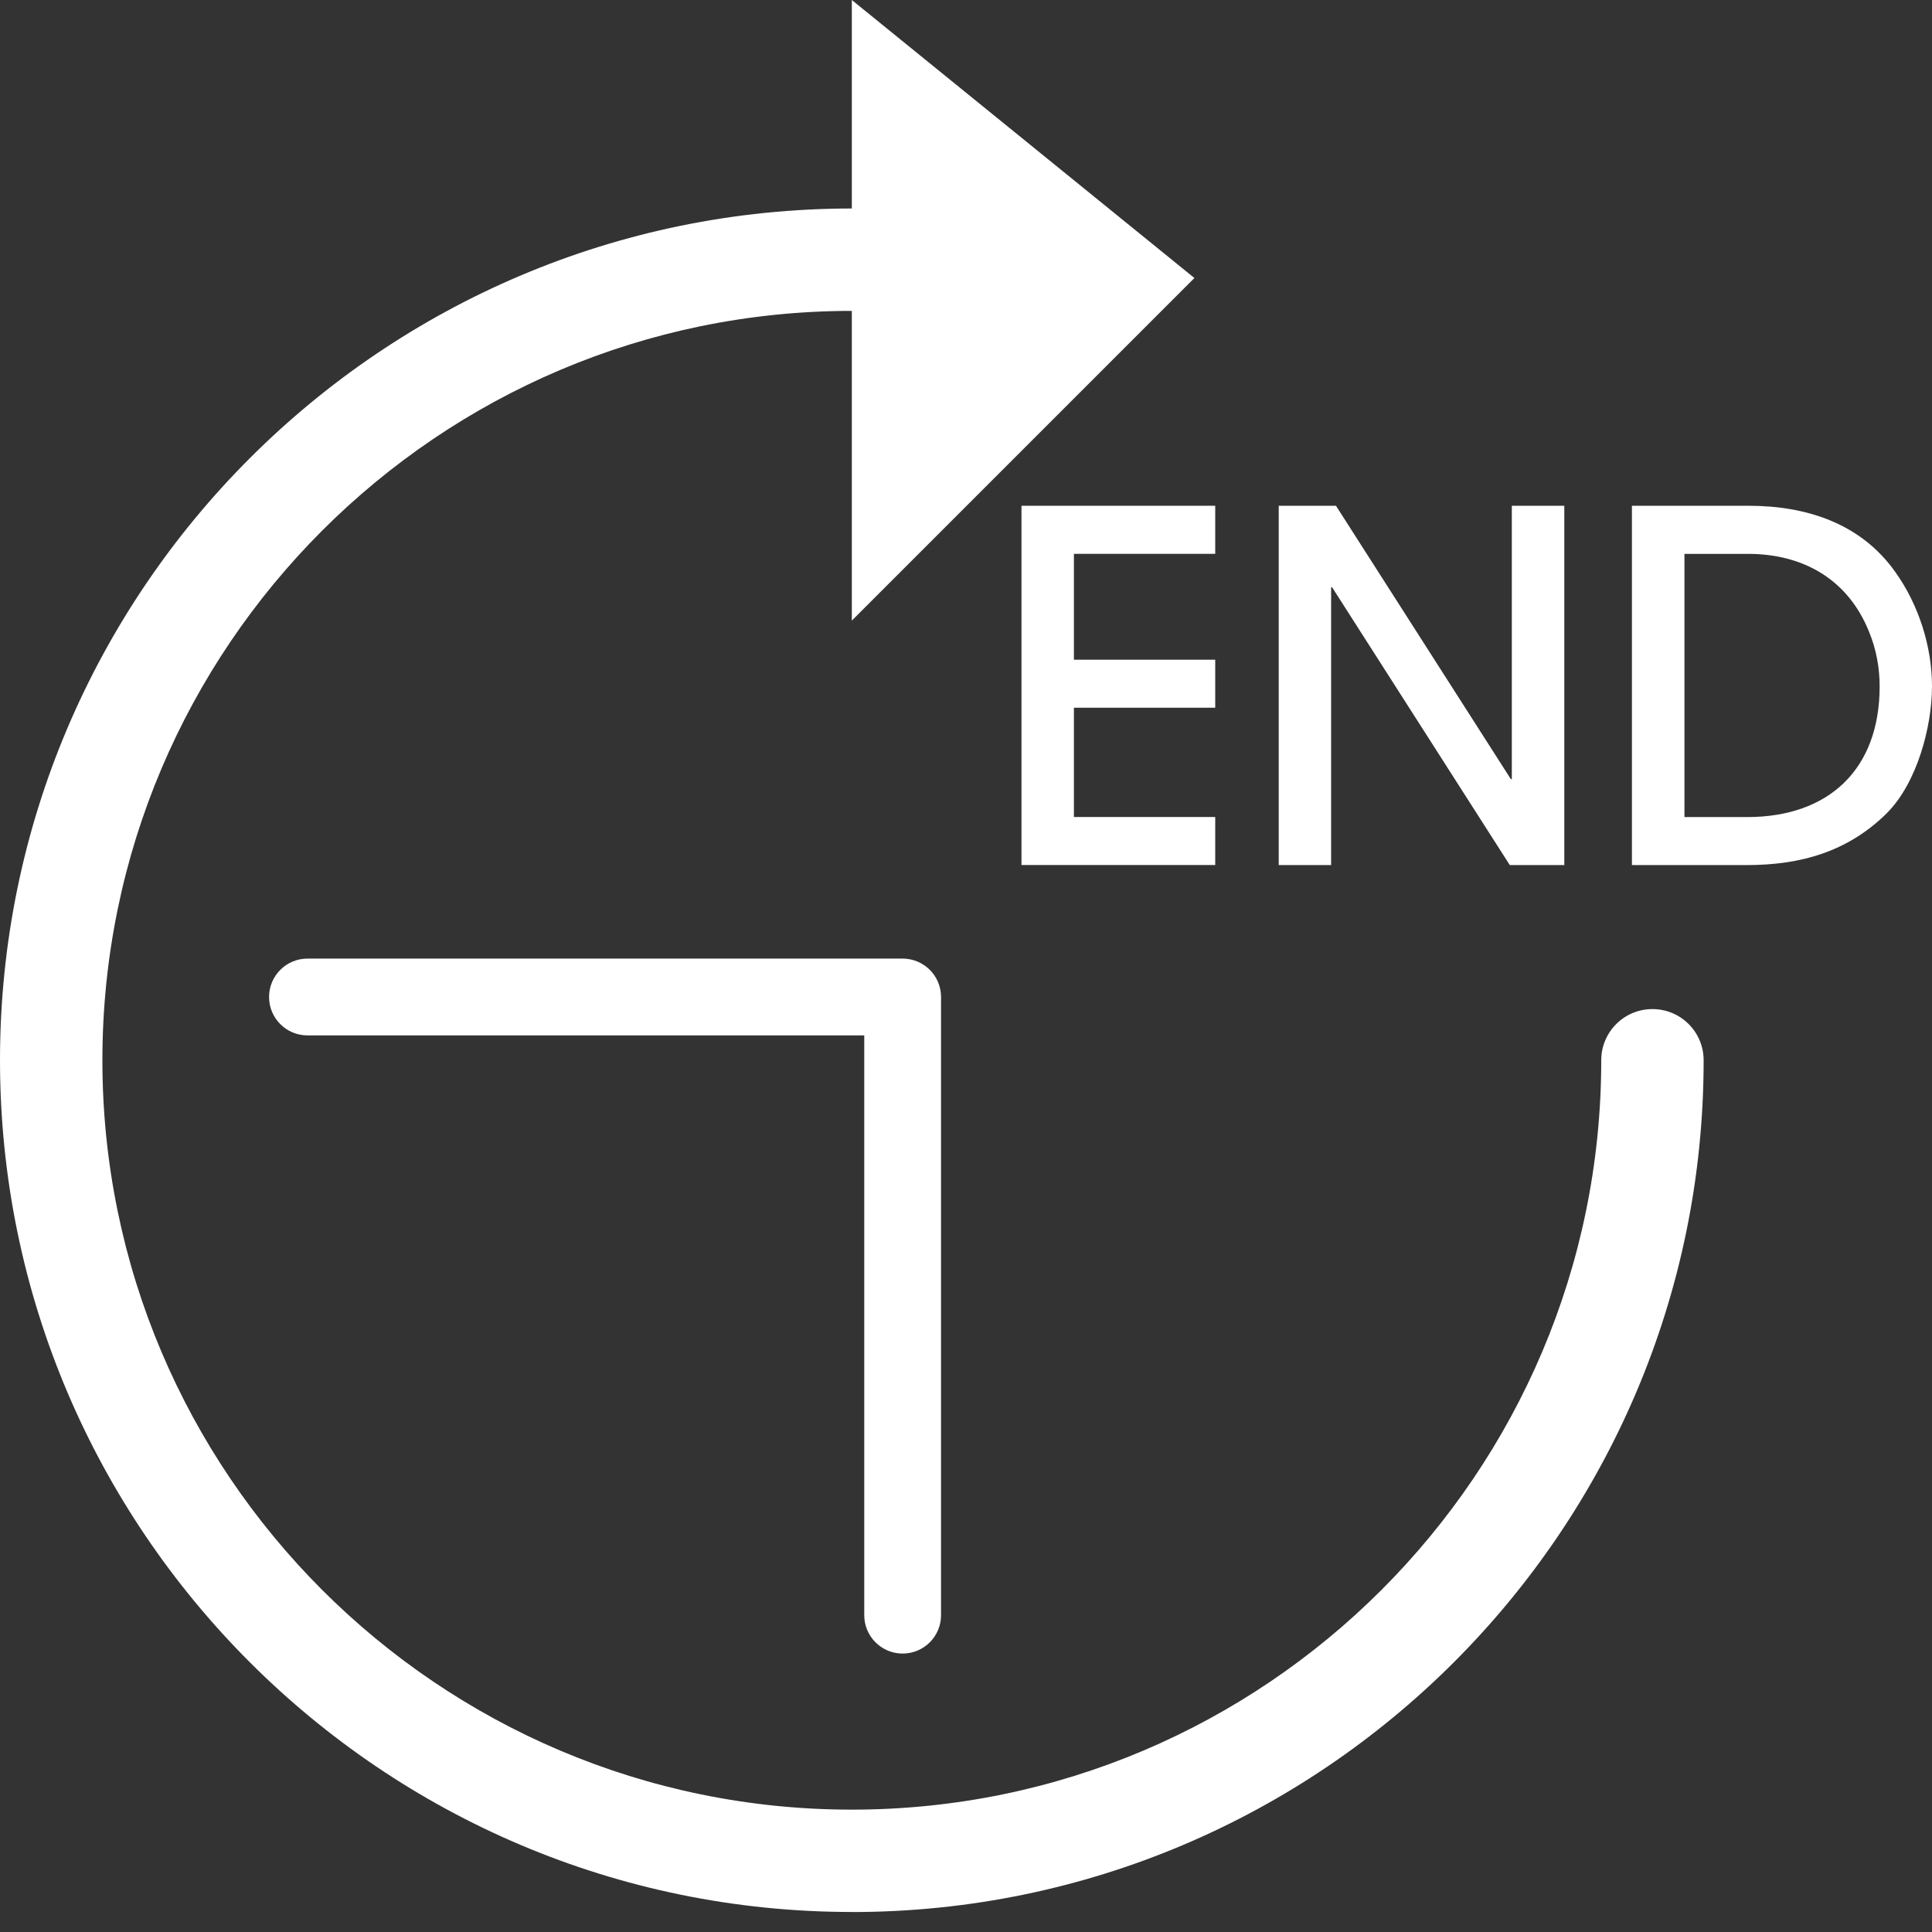
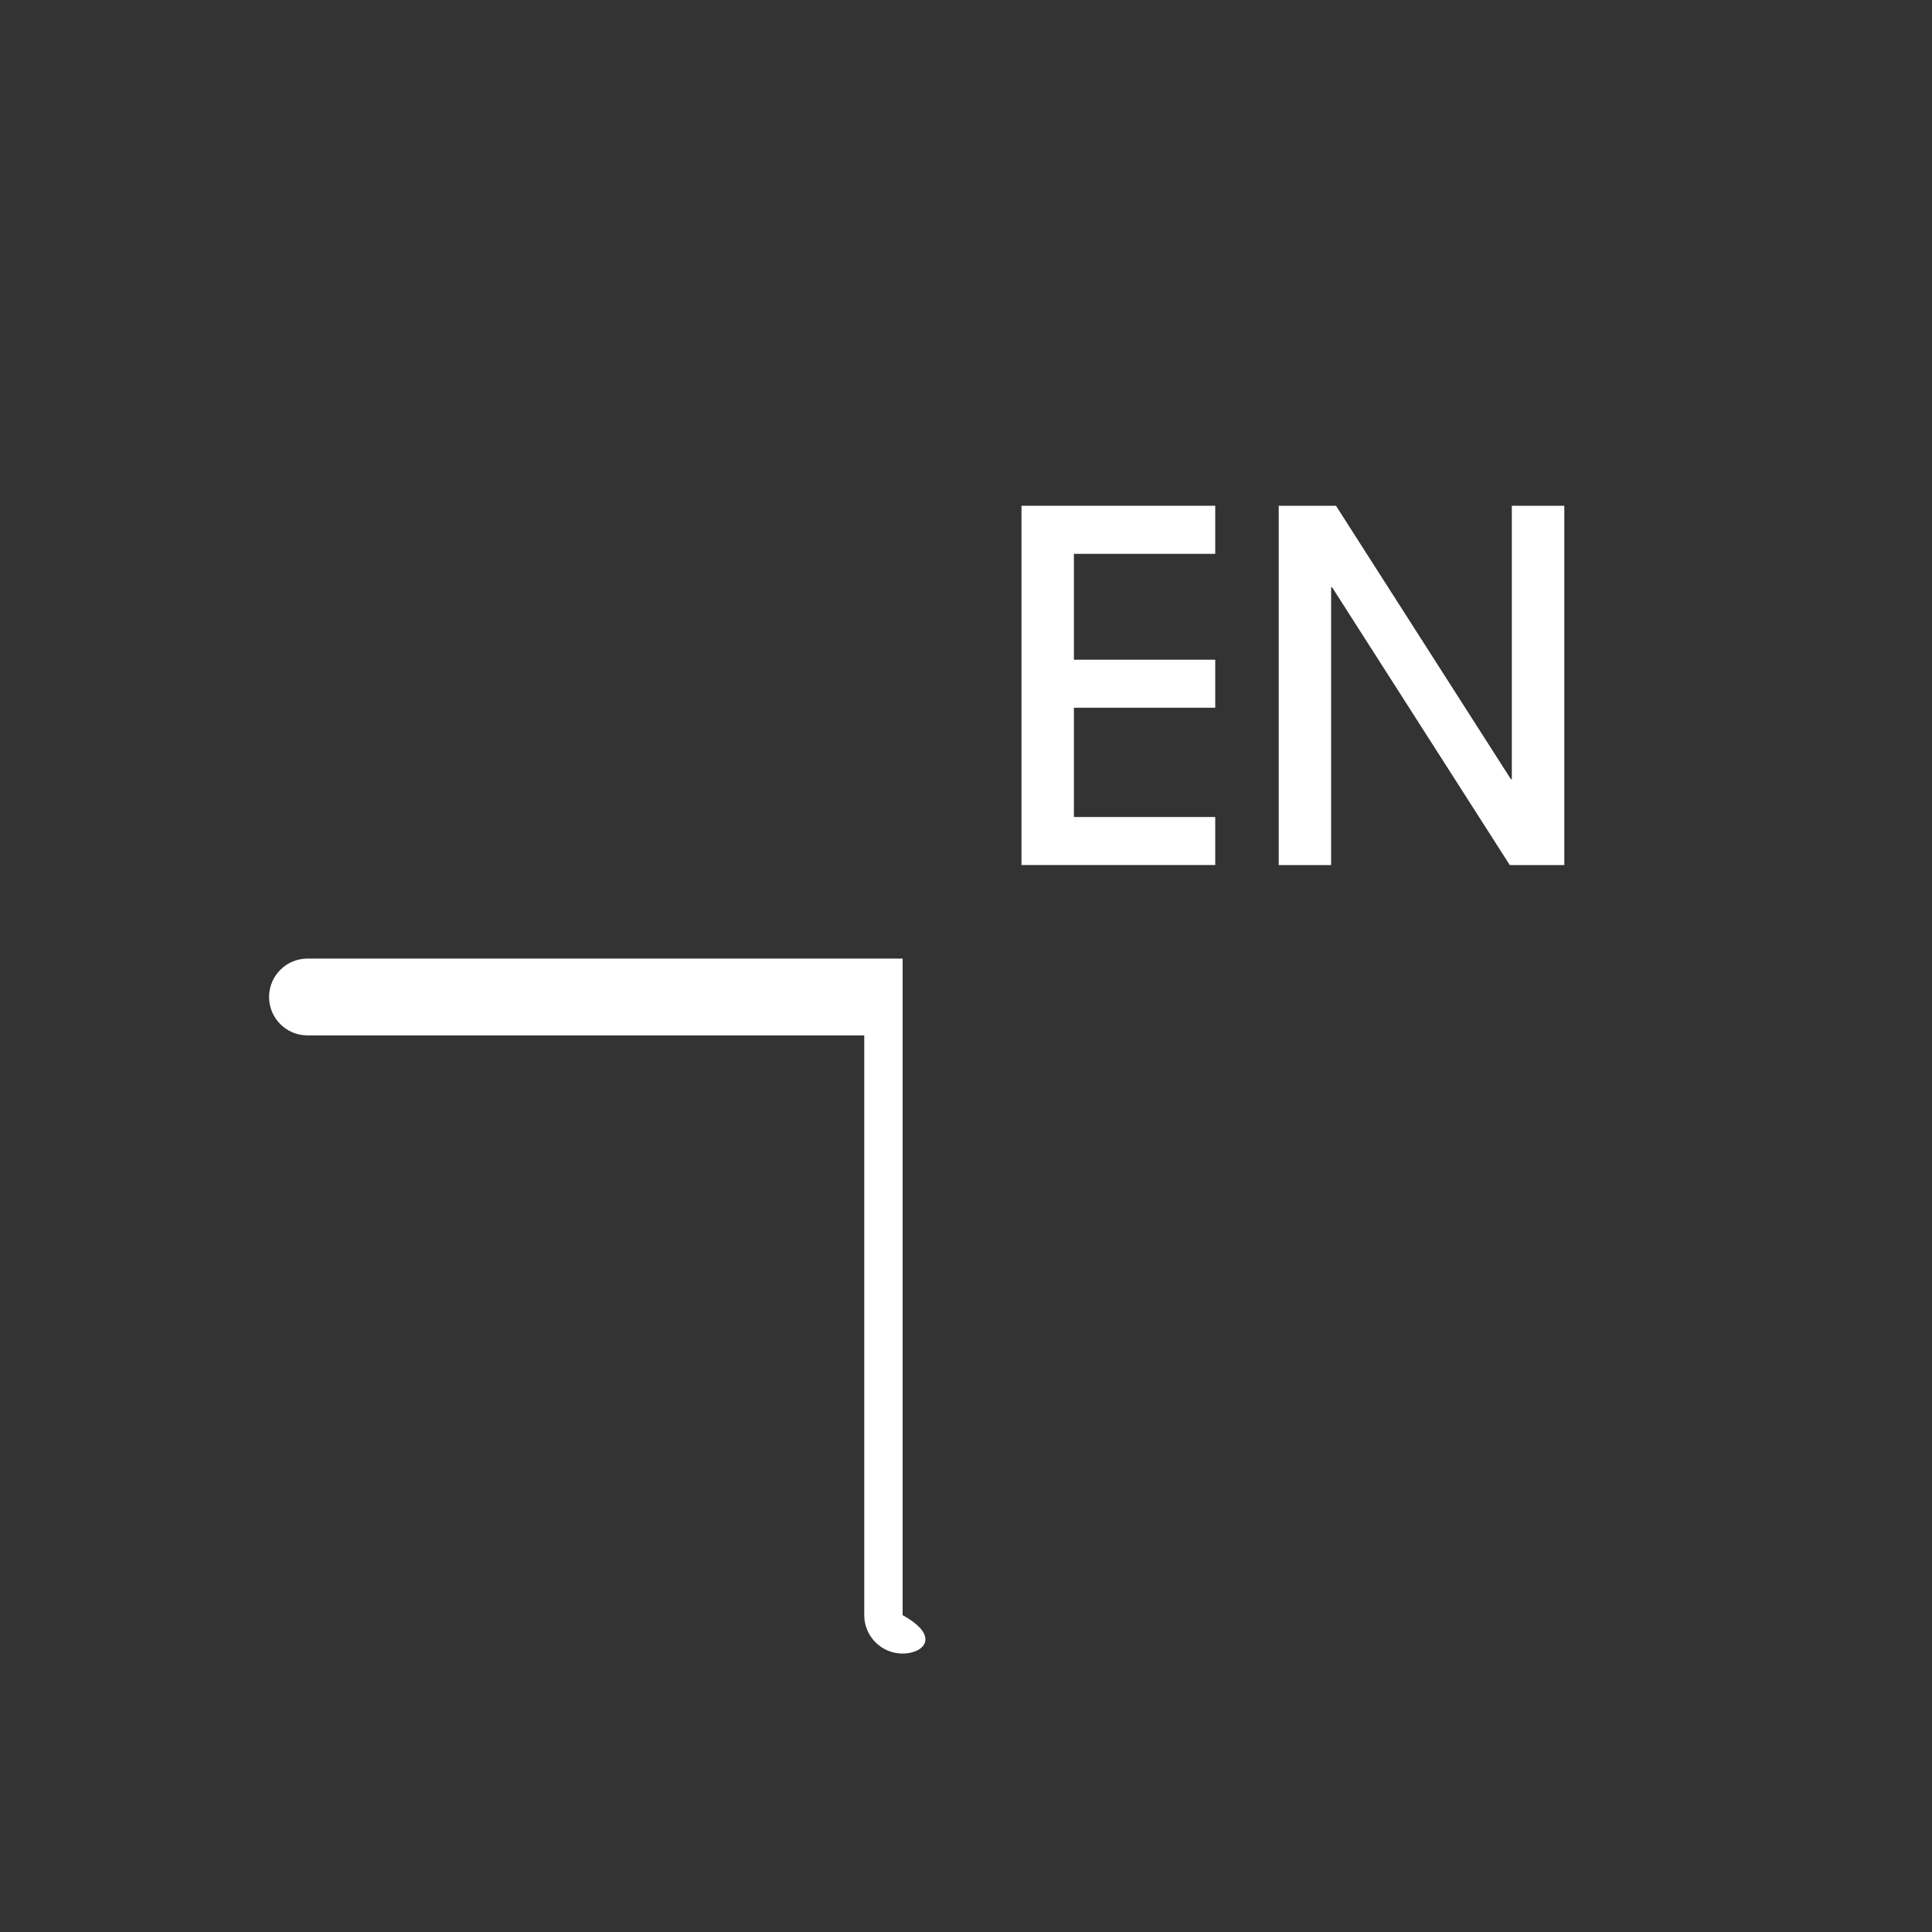
<svg xmlns="http://www.w3.org/2000/svg" width="60" height="60" viewBox="0 0 60 60" fill="none">
  <rect x="0" y="0" width="60" height="60" fill="#333333" stroke="none" />
-   <path d="M26.454 6.475V0L37.093 8.634L26.454 19.273V9.655C13.62 9.655 3.18 20.095 3.18 32.928C3.18 45.76 13.62 56.2 26.454 56.2C39.288 56.2 49.728 45.76 49.728 32.928C49.728 32.048 50.439 31.338 51.318 31.338C52.197 31.338 52.908 32.048 52.908 32.928C52.908 47.514 41.04 59.38 26.454 59.38V59.378C11.868 59.378 0 47.512 0 32.926C0 18.34 11.868 6.475 26.454 6.475Z" fill="white" />
-   <path d="M28.032 51.353C27.374 51.353 26.84 50.819 26.84 50.161V32.155H9.548C8.89 32.155 8.356 31.621 8.356 30.963C8.356 30.304 8.89 29.77 9.548 29.77H28.032C28.691 29.77 29.225 30.304 29.225 30.963V50.161C29.225 50.819 28.691 51.353 28.032 51.353Z" fill="white" />
+   <path d="M28.032 51.353C27.374 51.353 26.84 50.819 26.84 50.161V32.155H9.548C8.89 32.155 8.356 31.621 8.356 30.963C8.356 30.304 8.89 29.77 9.548 29.77H28.032V50.161C29.225 50.819 28.691 51.353 28.032 51.353Z" fill="white" />
  <path d="M31.723 15.707V26.864H37.74V25.373H33.351V21.979H37.74V20.488H33.351V17.2H37.74V15.707H31.723Z" fill="white" />
  <path d="M46.888 26.866L41.37 18.239H41.339V26.866H39.712V15.707H41.49L46.921 24.197H46.951V15.707H48.581V26.866H46.888Z" fill="white" />
-   <path fill-rule="evenodd" clip-rule="evenodd" d="M54.24 26.866C55.913 26.866 57.377 26.459 58.598 25.254V25.252C59.535 24.317 60 22.567 60 21.316C60 20.065 59.579 18.767 58.856 17.758C57.784 16.249 56.094 15.707 54.301 15.707H50.681V26.866H54.24ZM54.287 17.201C56.007 17.201 57.393 18 58.042 19.613C58.269 20.155 58.374 20.744 58.374 21.317C58.374 23.896 56.791 25.375 54.258 25.375H52.312V17.201H54.287Z" fill="white" />
</svg>